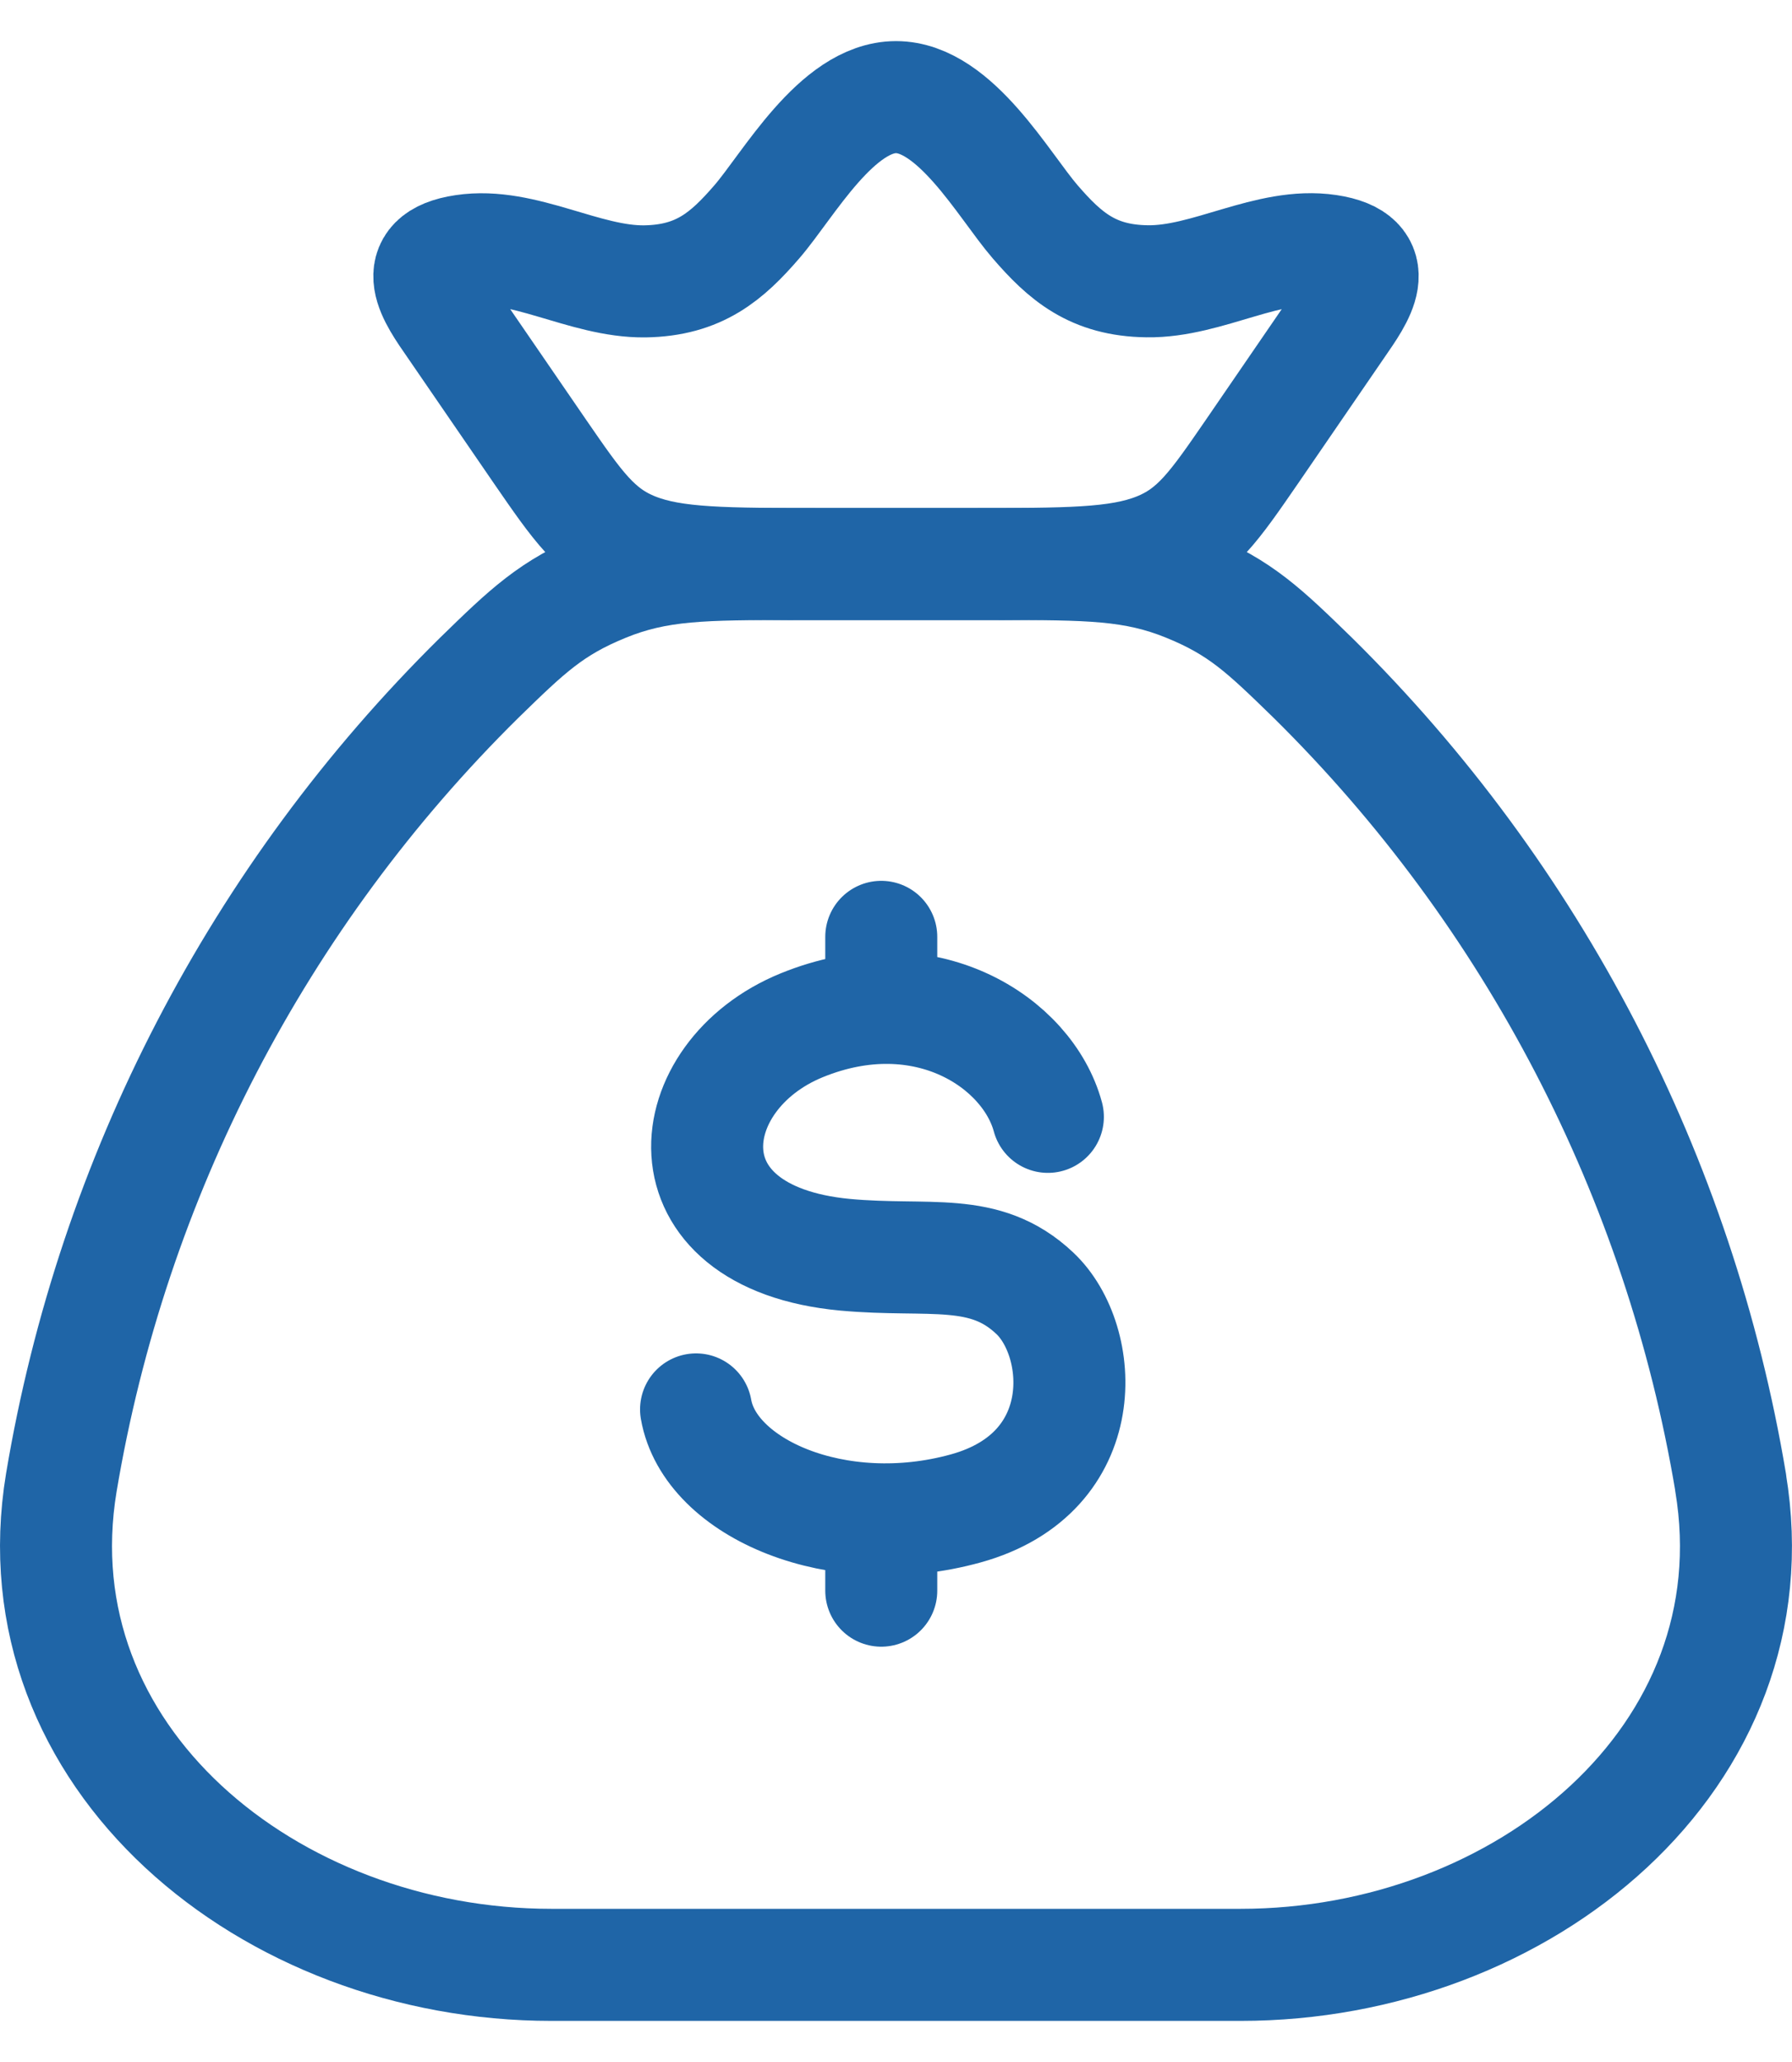
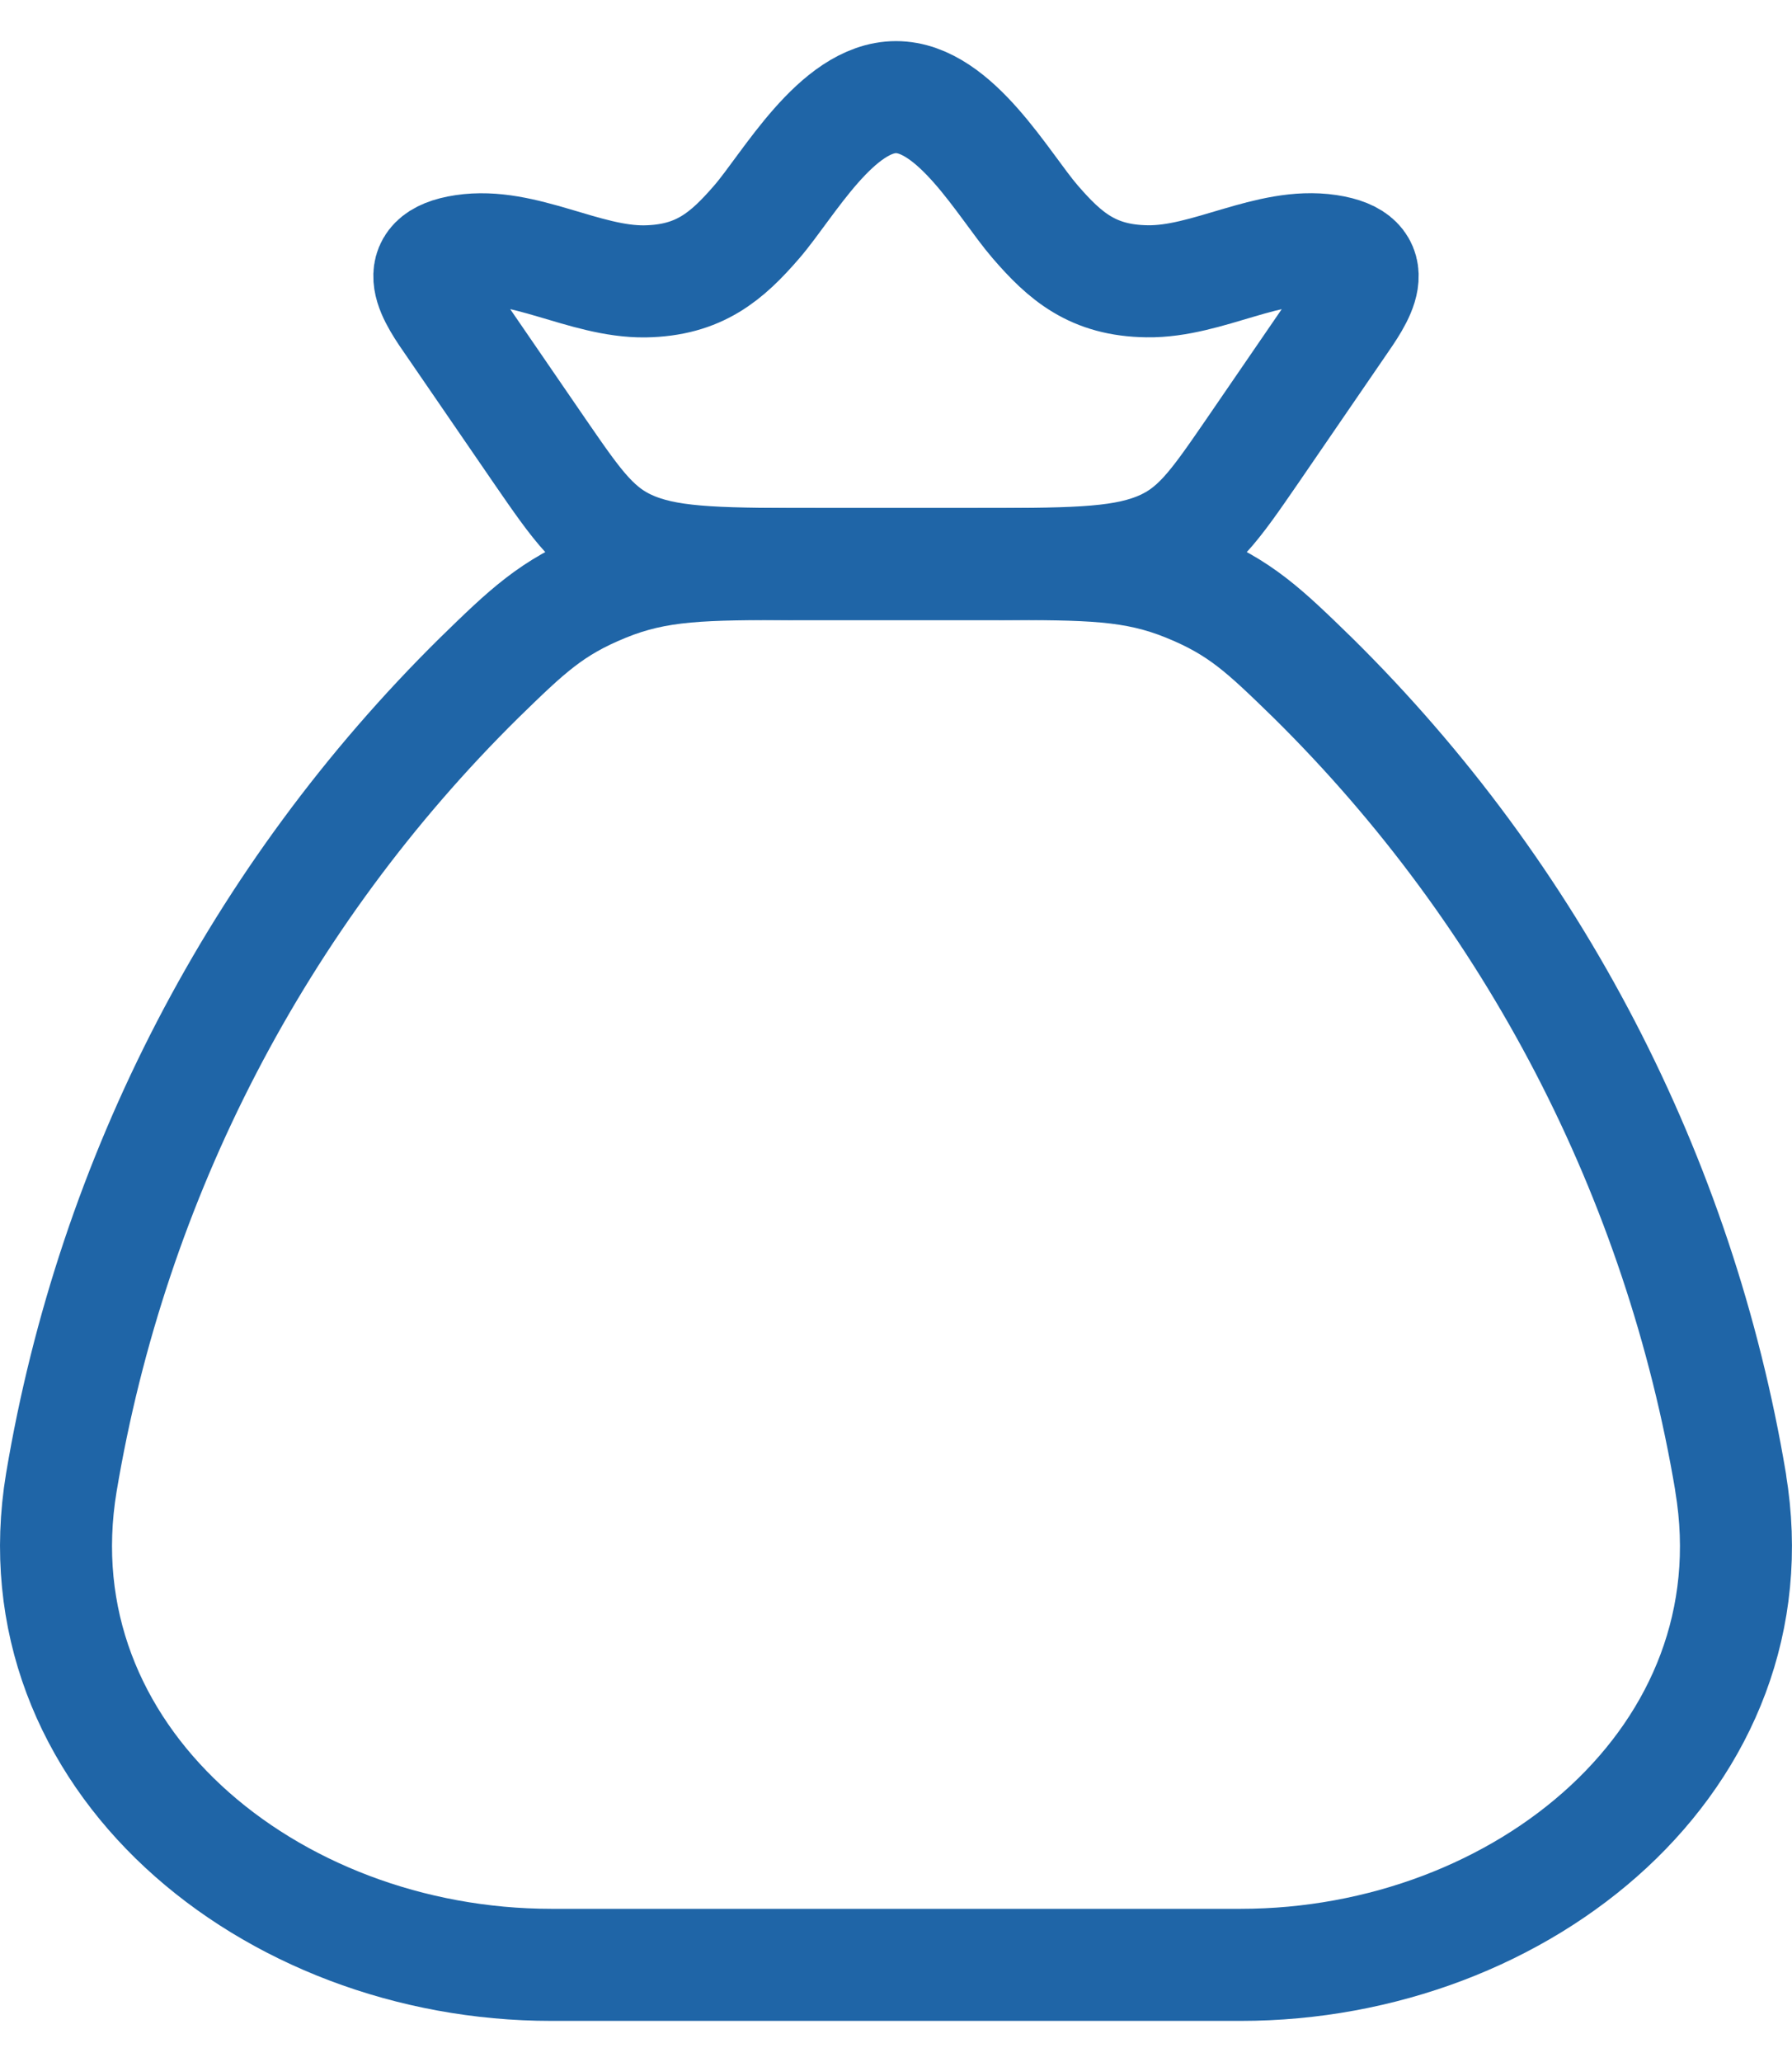
<svg xmlns="http://www.w3.org/2000/svg" width="40" height="46" viewBox="0 0 40 46" fill="none">
  <path d="M38.631 33.073C37.489 26.257 34.226 19.976 29.306 15.123C28.229 14.075 27.692 13.552 26.502 13.069C25.312 12.583 24.29 12.583 22.246 12.583H17.754C15.71 12.583 14.688 12.583 13.498 13.069C12.31 13.552 11.769 14.075 10.694 15.123C5.774 19.976 2.511 26.257 1.369 33.073C0.354 39.194 6 43.833 12.308 43.833H27.692C34.002 43.833 39.65 39.194 38.629 33.073" stroke="#1F65A7" stroke-width="2.5" stroke-linecap="round" stroke-linejoin="round" />
  <path d="M10.119 7.256C9.687 6.631 9.065 5.781 10.352 5.59C11.675 5.39 13.048 6.294 14.394 6.277C15.608 6.258 16.227 5.719 16.894 4.948C17.594 4.138 18.677 2.167 20 2.167C21.323 2.167 22.406 4.138 23.106 4.948C23.773 5.719 24.392 6.26 25.606 6.275C26.952 6.296 28.325 5.39 29.648 5.588C30.935 5.781 30.312 6.629 29.881 7.254L27.939 10.085C27.106 11.294 26.692 11.898 25.821 12.242C24.95 12.585 23.827 12.583 21.579 12.583H18.421C16.171 12.583 15.048 12.583 14.179 12.242C13.31 11.9 12.894 11.292 12.06 10.083L10.119 7.256Z" stroke="#1F65A7" stroke-width="2.5" stroke-linejoin="round" />
-   <path d="M23.39 24.915C22.94 23.25 20.646 21.75 17.894 22.873C15.142 23.996 14.706 27.606 18.867 27.992C20.75 28.165 21.975 27.79 23.098 28.85C24.223 29.908 24.431 32.856 21.558 33.65C18.69 34.444 15.846 33.204 15.537 31.442M19.671 20.9V22.485M19.671 33.894V35.485" stroke="#1F65A7" stroke-width="2.5" stroke-linecap="round" stroke-linejoin="round" />
</svg>